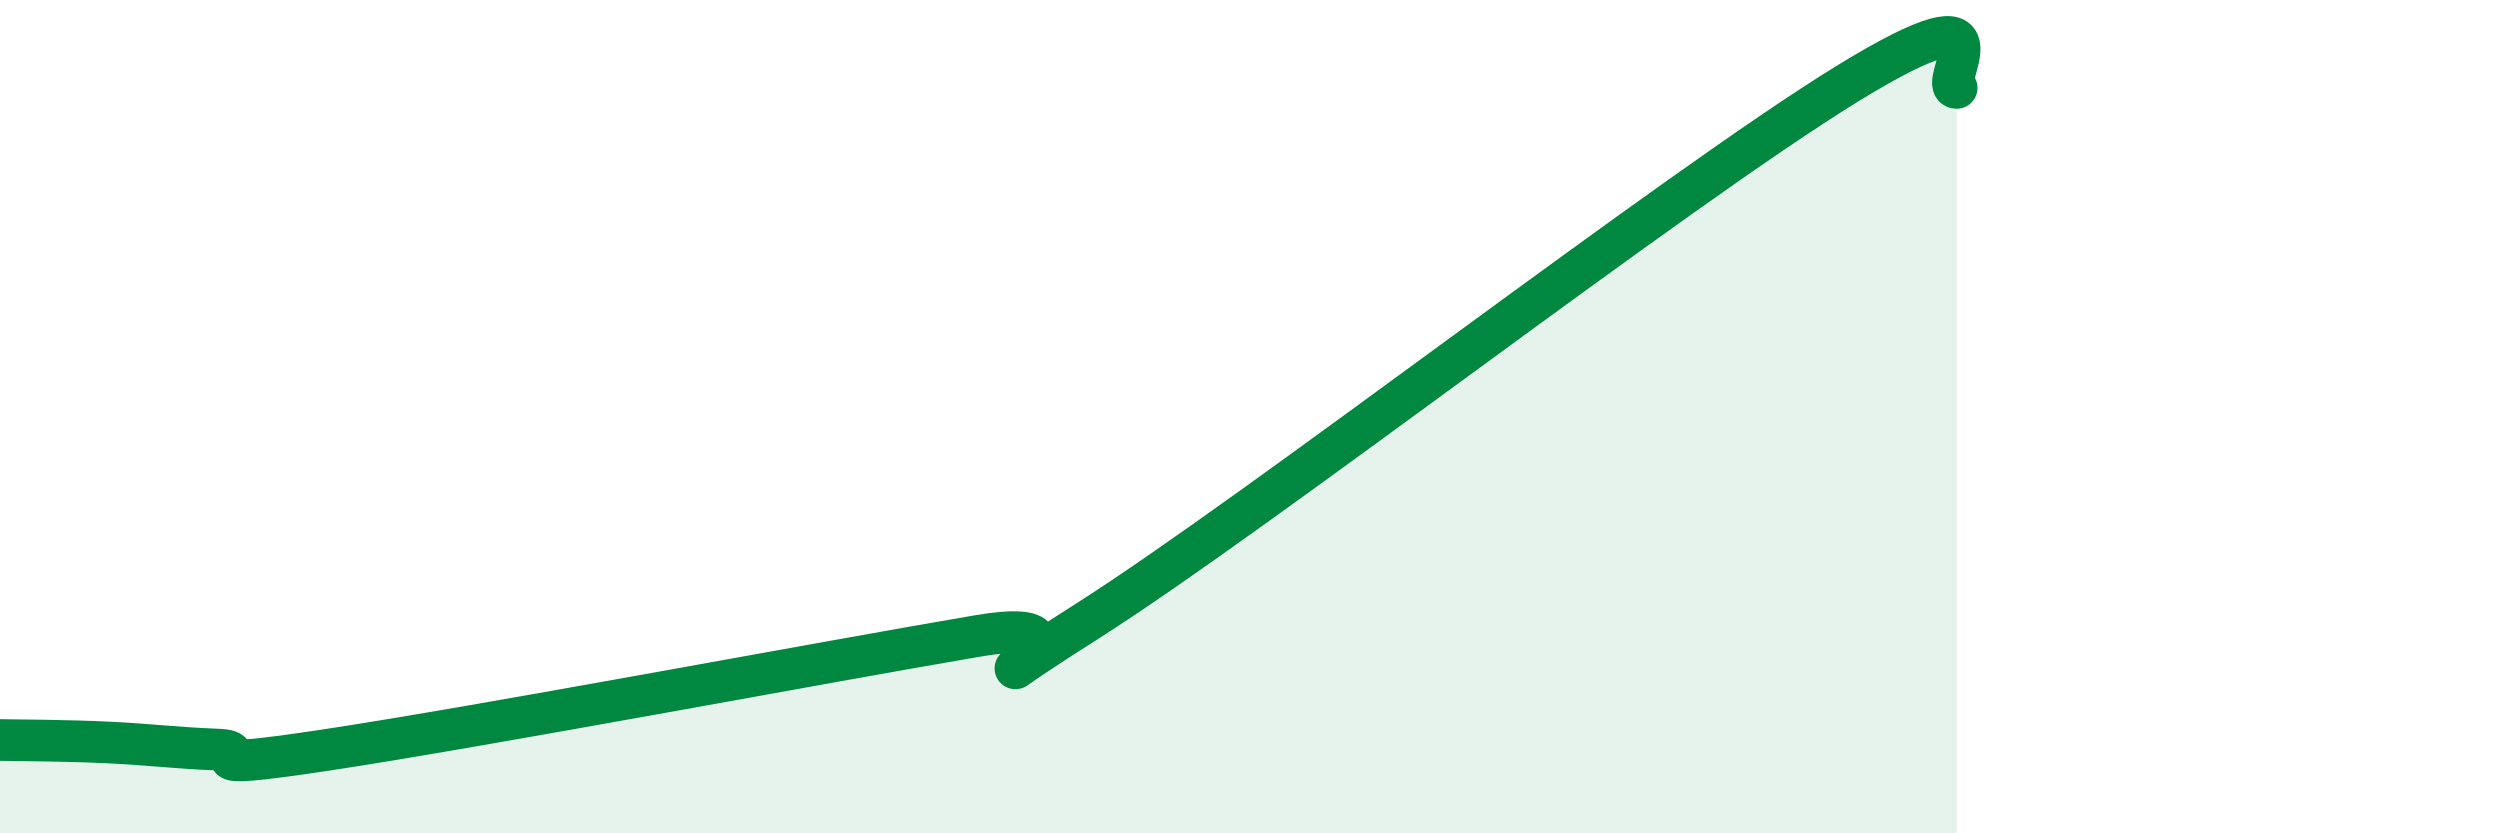
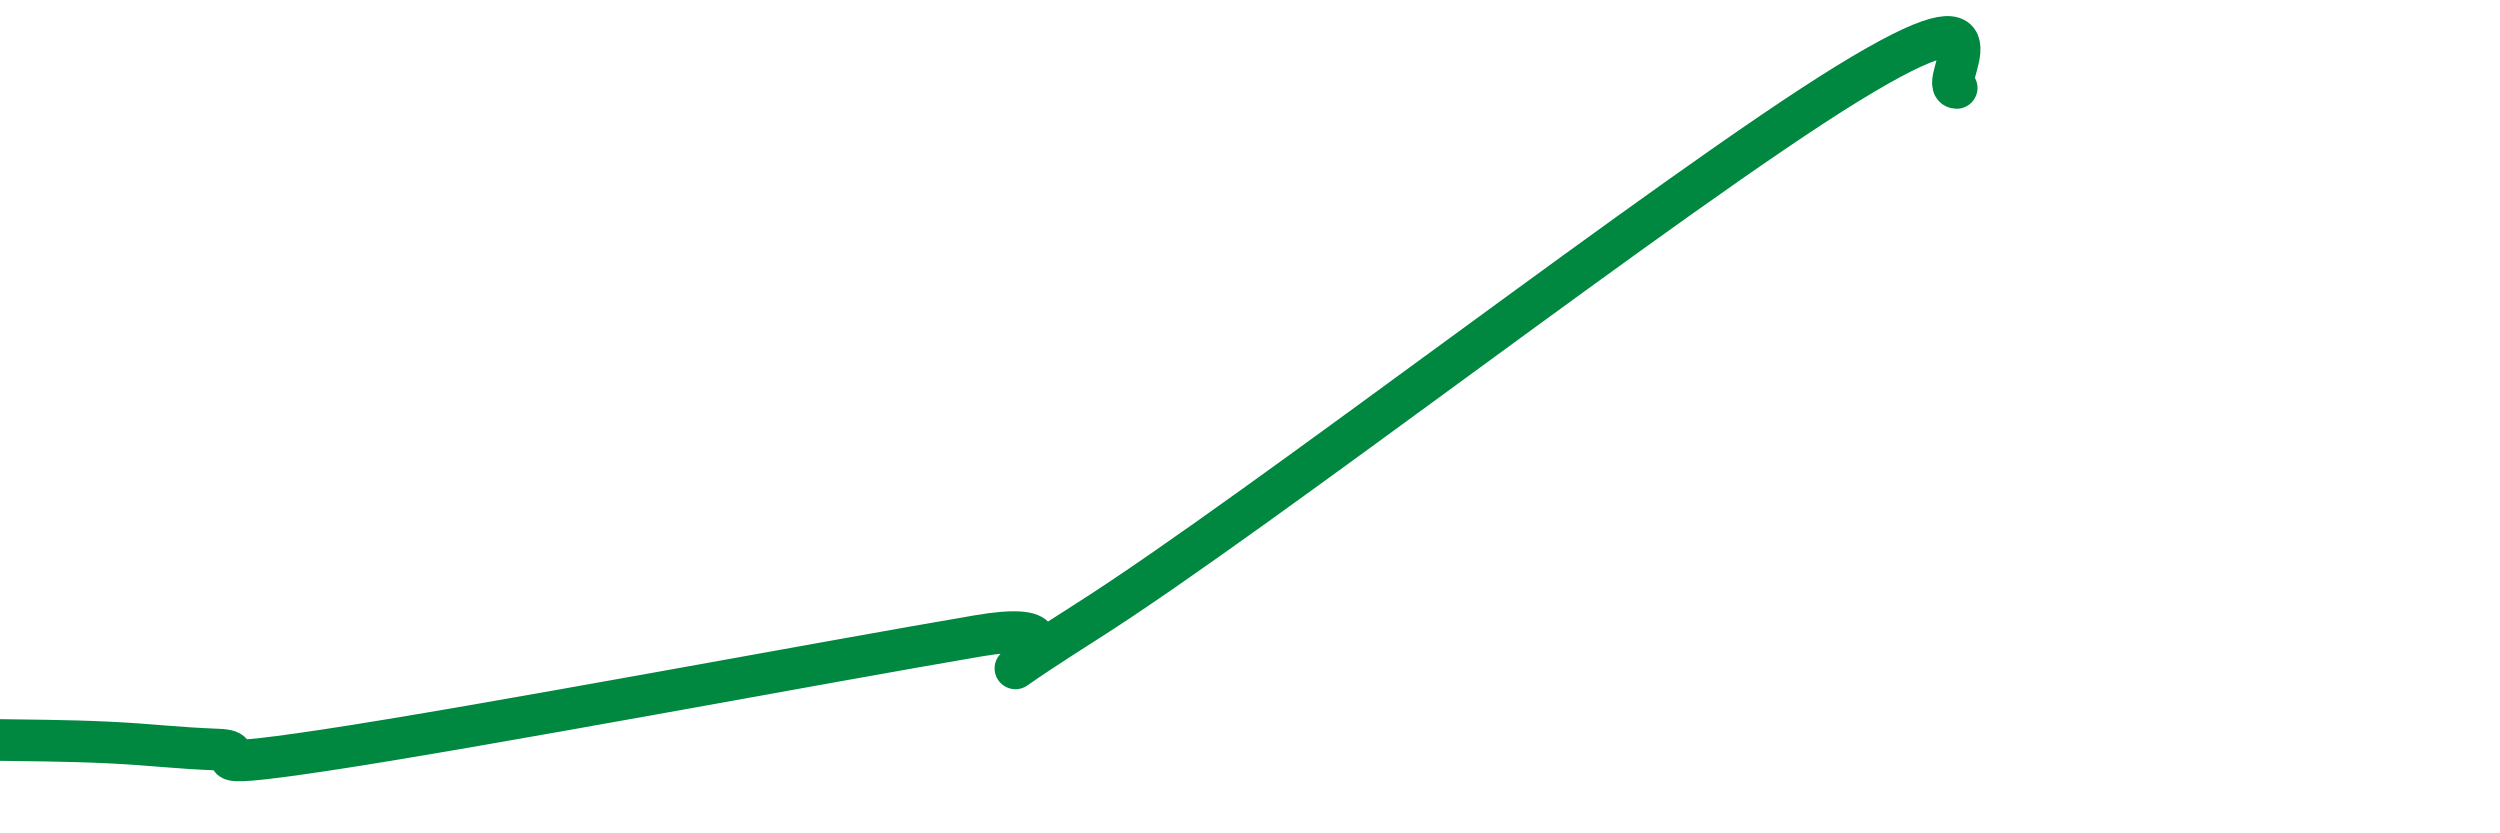
<svg xmlns="http://www.w3.org/2000/svg" width="60" height="20" viewBox="0 0 60 20">
-   <path d="M 0,17.76 C 0.52,17.77 1.57,17.77 2.61,17.82 C 3.65,17.87 4.18,17.95 5.22,17.99 C 6.26,18.03 4.18,18.55 7.83,18 C 11.48,17.45 19.83,15.88 23.48,15.26 C 27.13,14.64 21.92,17.56 26.09,14.91 C 30.26,12.26 40.18,4.56 44.35,2 C 48.52,-0.56 46.44,2.09 46.96,2.11L46.96 20L0 20Z" fill="#008740" opacity="0.1" stroke-linecap="round" stroke-linejoin="round" />
  <path d="M 0,17.76 C 0.52,17.77 1.57,17.77 2.61,17.82 C 3.65,17.87 4.18,17.95 5.22,17.99 C 6.26,18.03 4.18,18.55 7.83,18 C 11.48,17.45 19.83,15.88 23.48,15.26 C 27.13,14.64 21.92,17.56 26.09,14.91 C 30.26,12.26 40.18,4.56 44.35,2 C 48.52,-0.56 46.44,2.09 46.96,2.11" stroke="#008740" stroke-width="1" fill="none" stroke-linecap="round" stroke-linejoin="round" />
</svg>